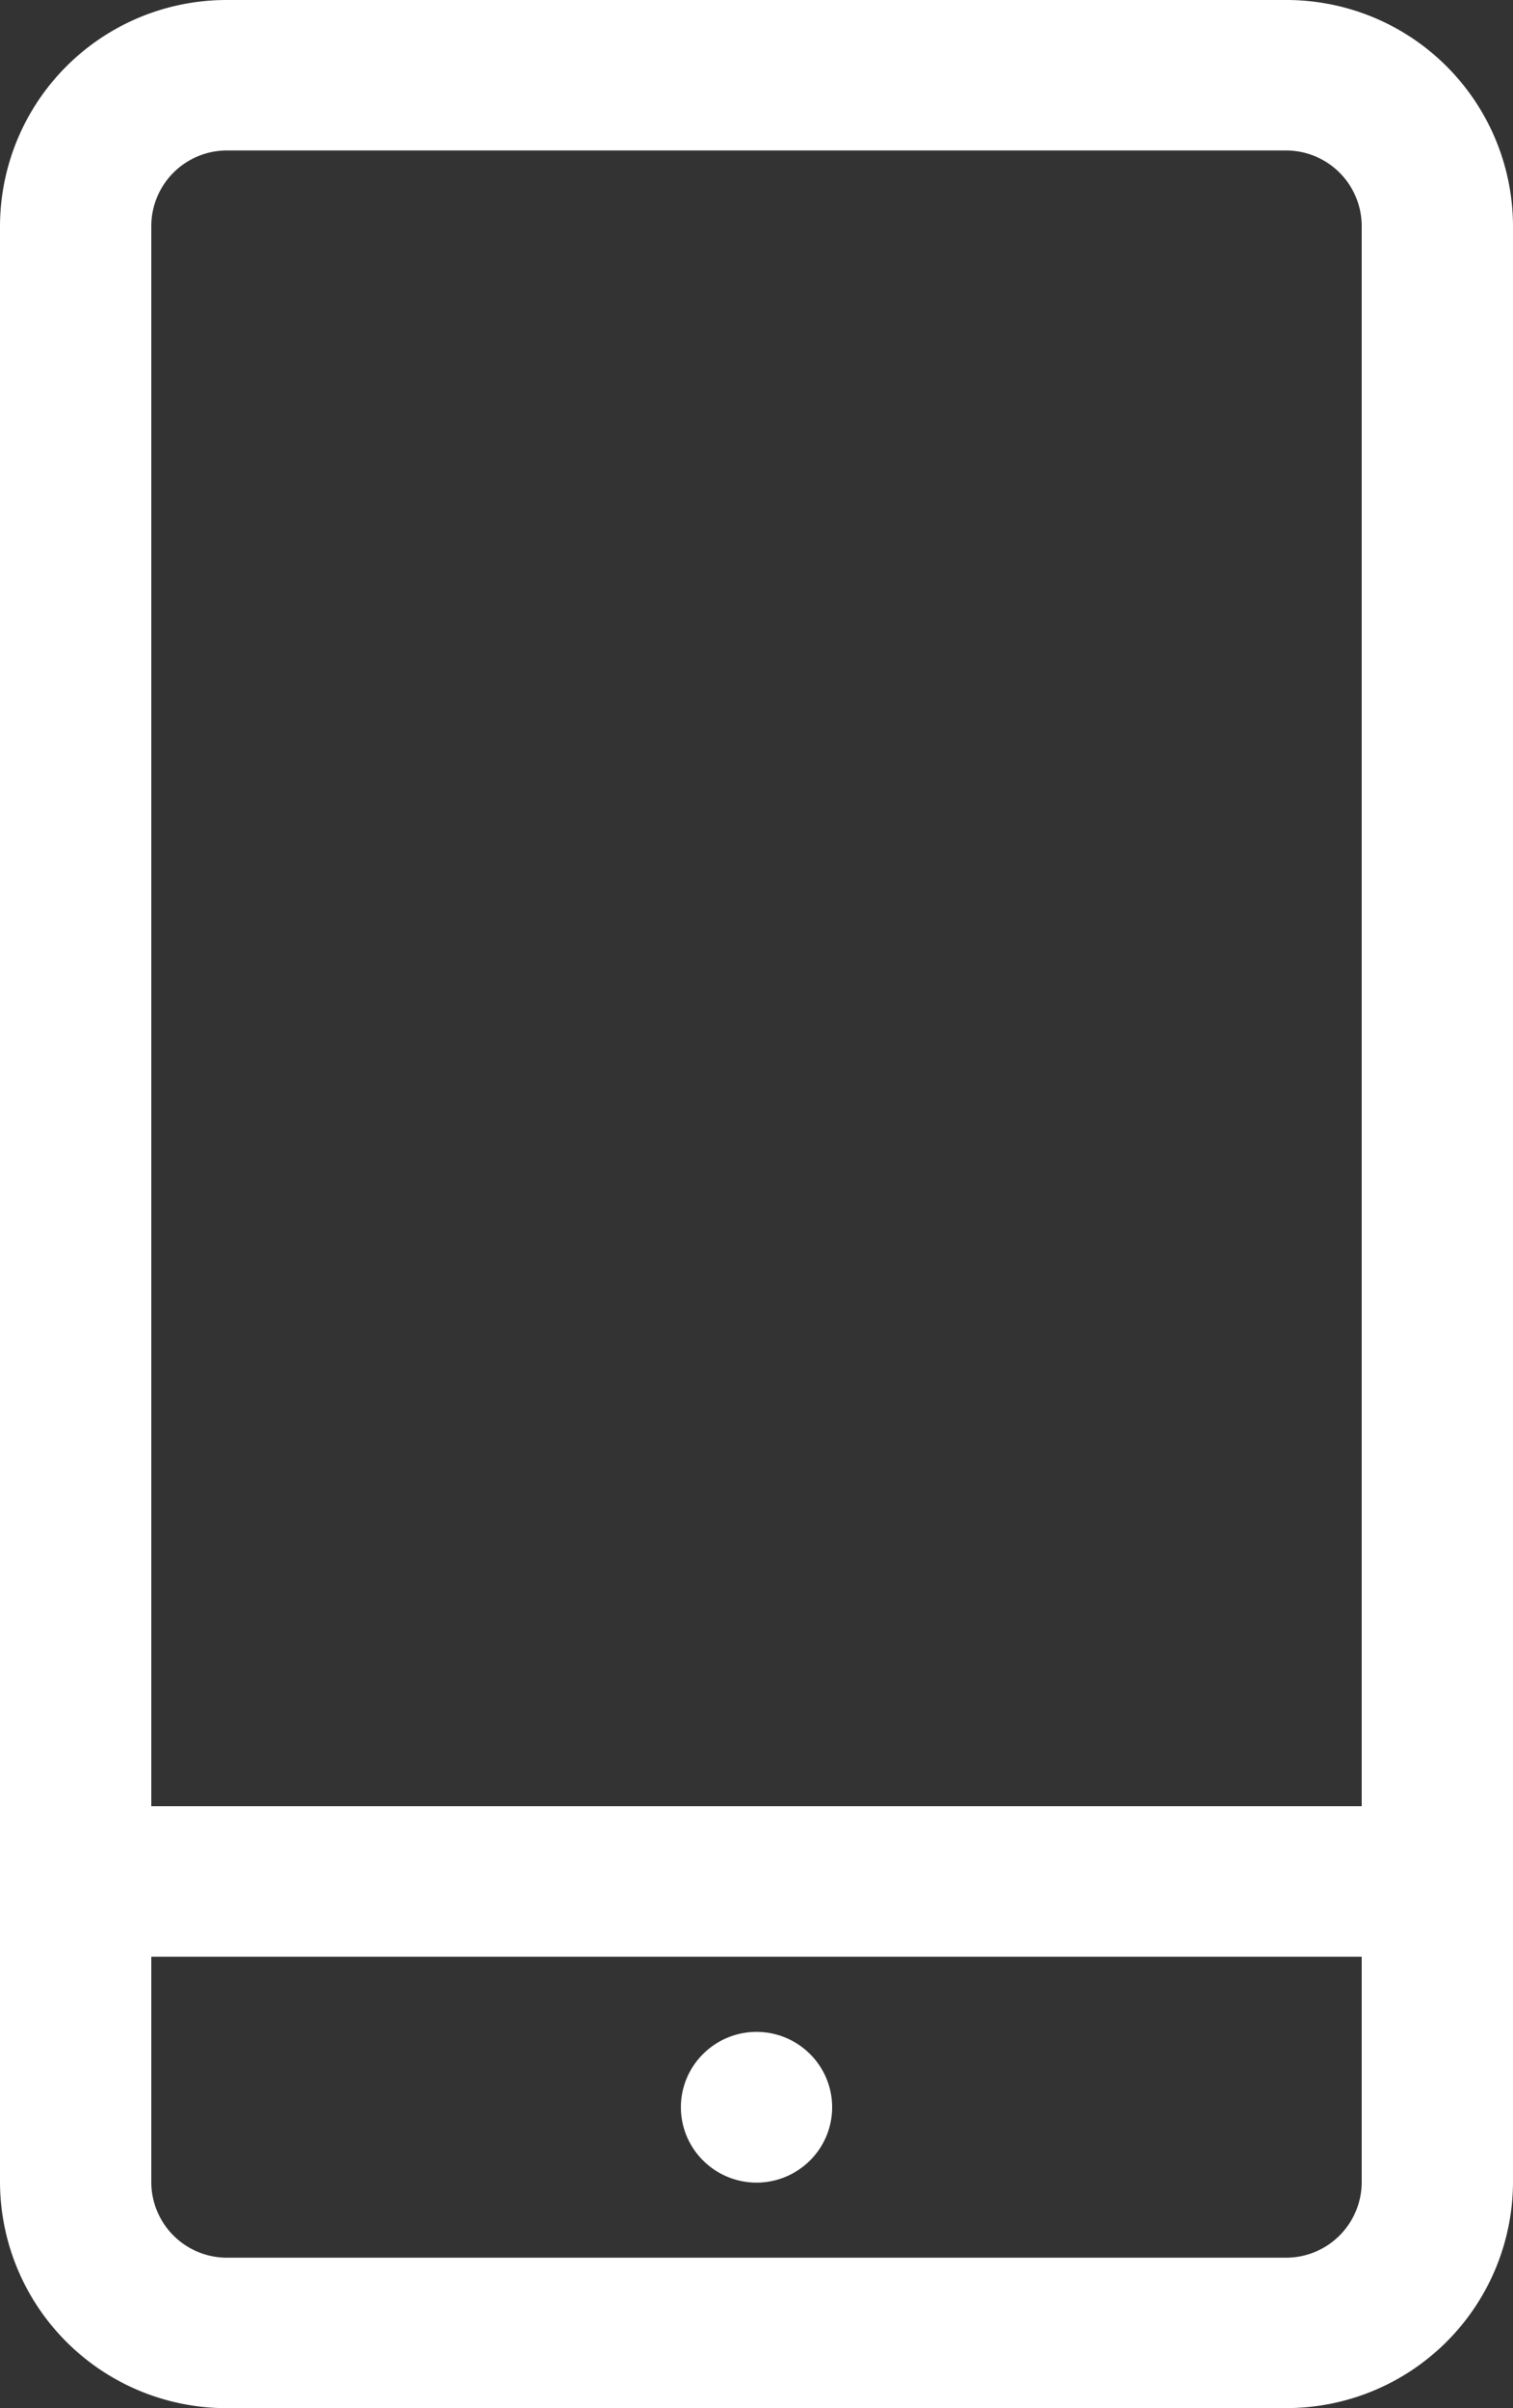
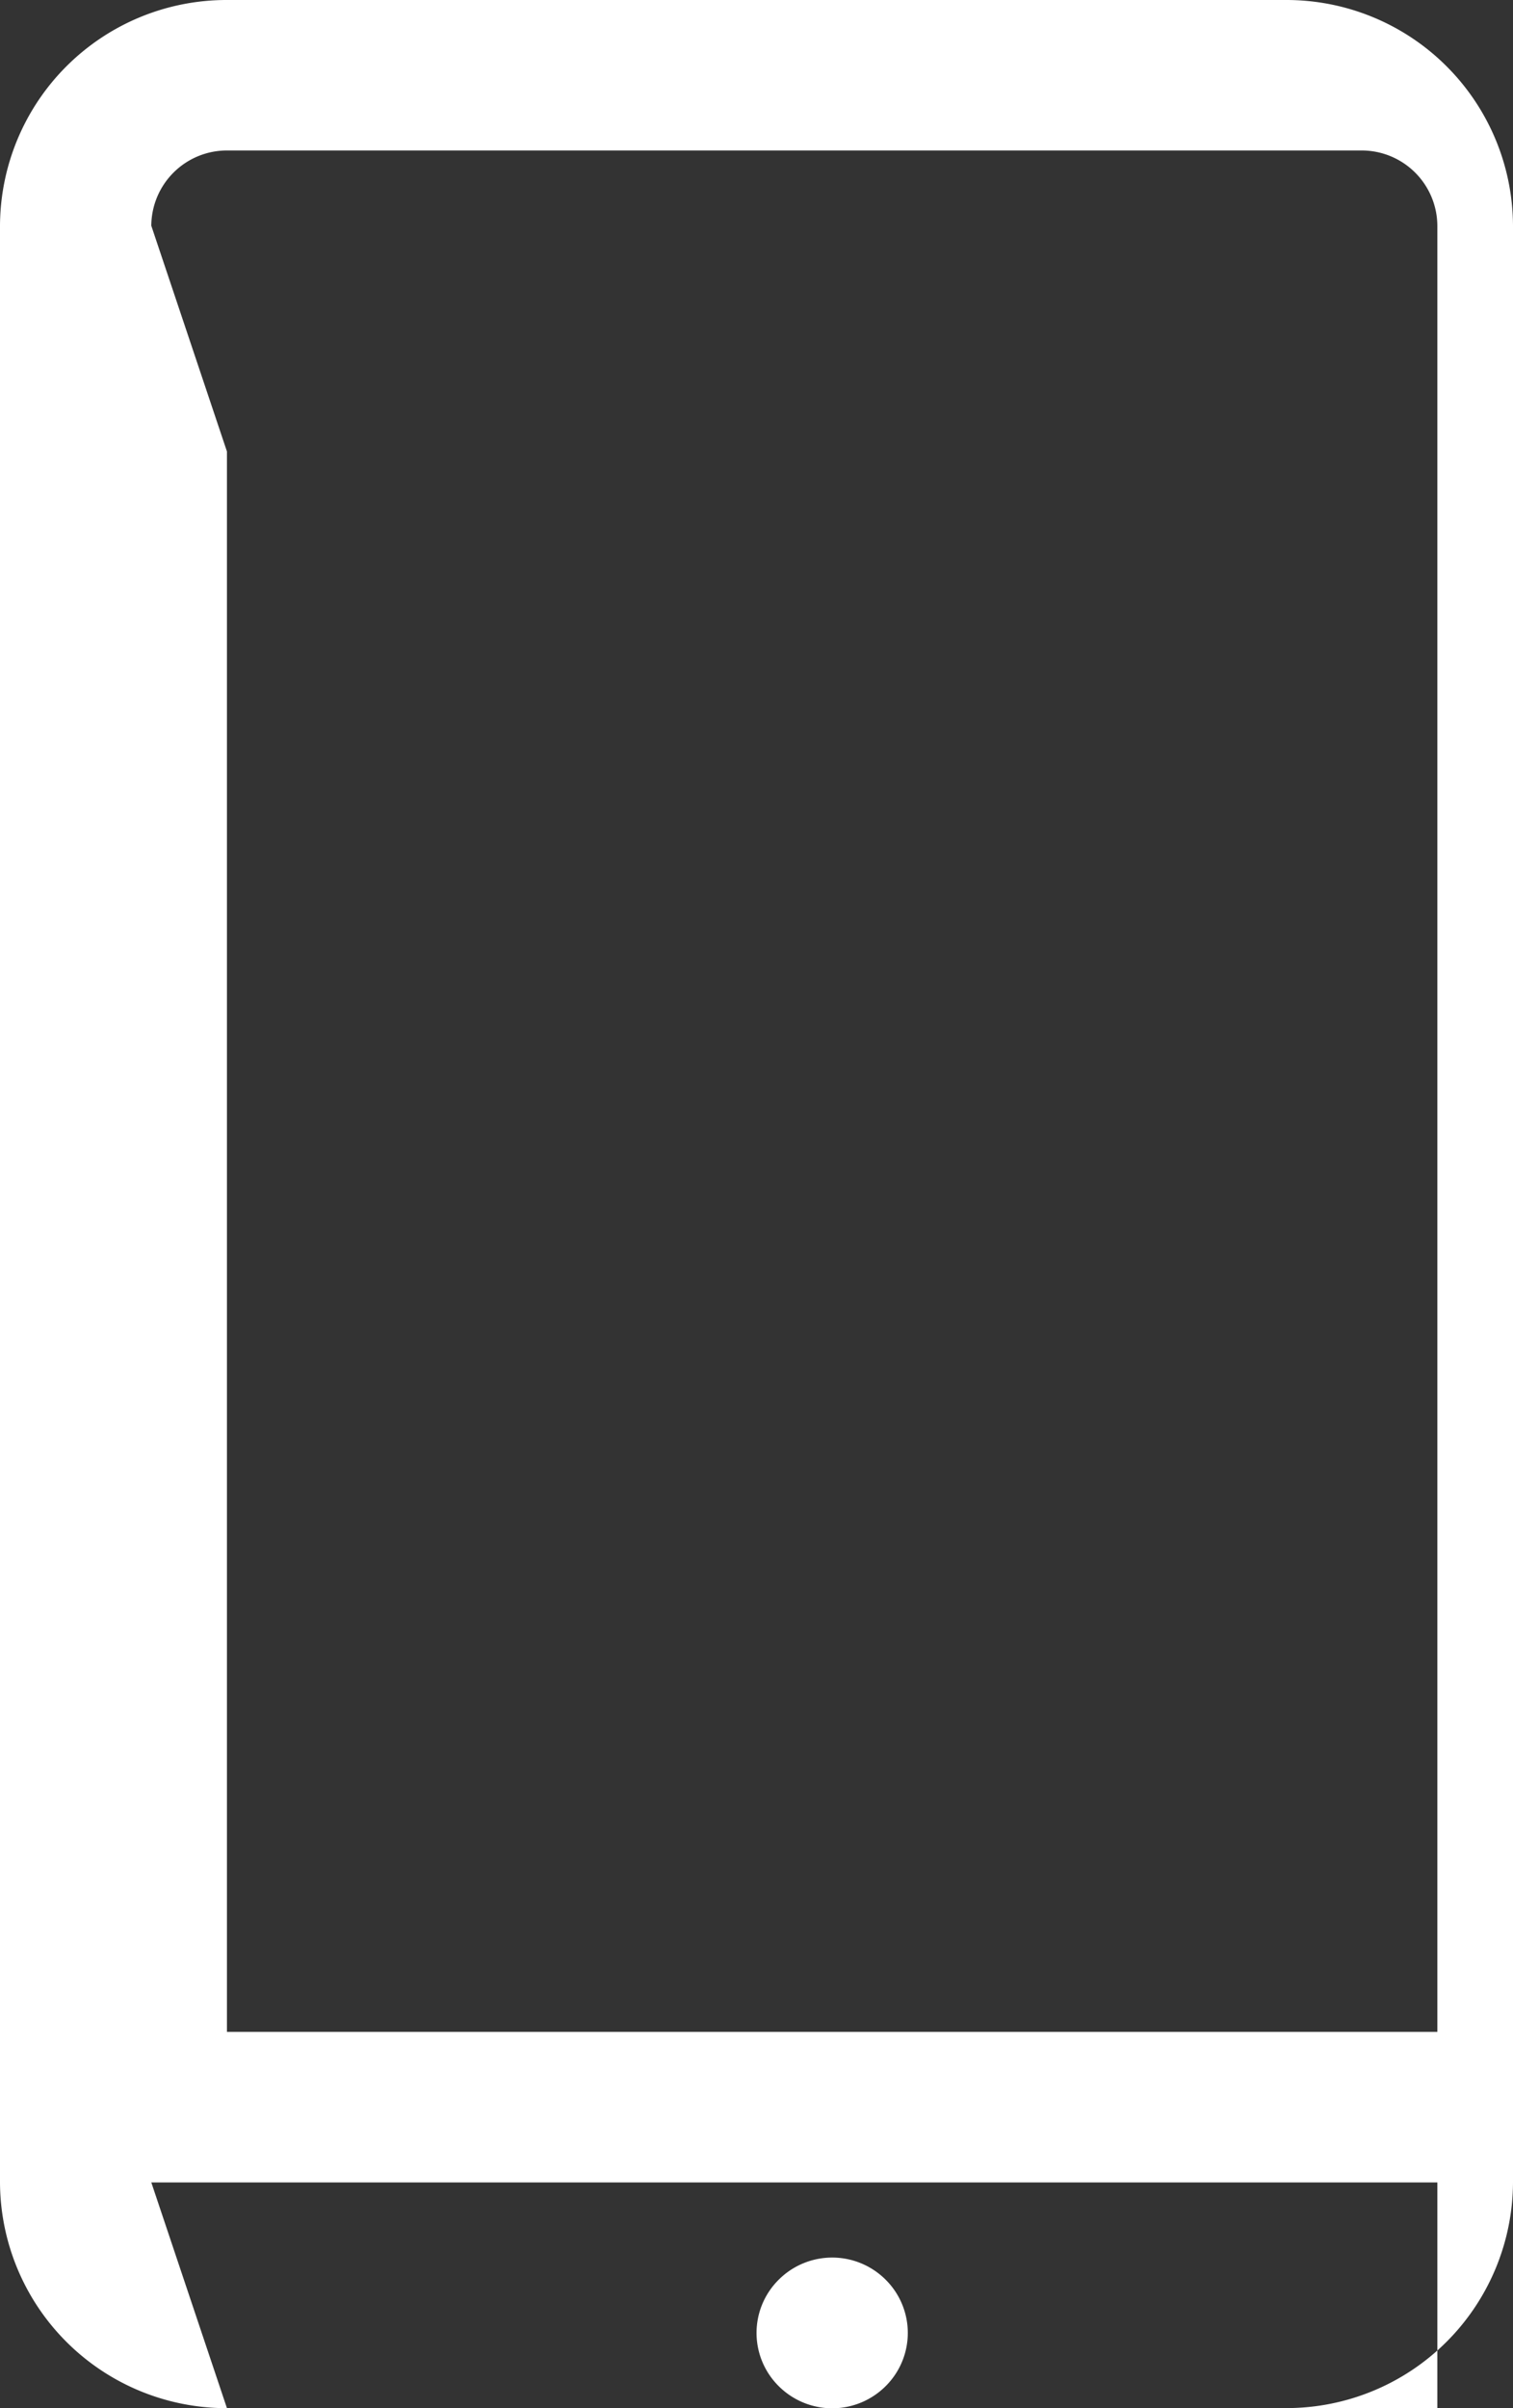
<svg xmlns="http://www.w3.org/2000/svg" width="22" height="34.999" viewBox="0 0 22 34.999">
  <rect x="0" y="0" width="22" height="34.999" fill="#333333" stroke="none" />
-   <path d="M638.3,926a3.294,3.294,0,0,1-3.3-3.28V894.281A3.294,3.294,0,0,1,638.3,891h15.4a3.294,3.294,0,0,1,3.3,3.281v28.438a3.294,3.294,0,0,1-3.3,3.28Zm-1.1-3.28a1.1,1.1,0,0,0,1.1,1.093h15.4a1.1,1.1,0,0,0,1.1-1.093v-3.281H637.2Zm0-28.438v22.969h17.6V894.281a1.1,1.1,0,0,0-1.1-1.094H638.3A1.1,1.1,0,0,0,637.2,894.281Zm8.023,28.118a1.089,1.089,0,0,1,0-1.547,1.1,1.1,0,0,1,1.555,0,1.09,1.09,0,0,1,0,1.547,1.1,1.1,0,0,1-1.555,0Z" transform="translate(-635 -891)" fill="#fff" />
+   <path d="M638.3,926a3.294,3.294,0,0,1-3.3-3.28V894.281A3.294,3.294,0,0,1,638.3,891h15.4a3.294,3.294,0,0,1,3.3,3.281v28.438a3.294,3.294,0,0,1-3.3,3.28Za1.1,1.1,0,0,0,1.1,1.093h15.4a1.1,1.1,0,0,0,1.1-1.093v-3.281H637.2Zm0-28.438v22.969h17.6V894.281a1.1,1.1,0,0,0-1.1-1.094H638.3A1.1,1.1,0,0,0,637.2,894.281Zm8.023,28.118a1.089,1.089,0,0,1,0-1.547,1.1,1.1,0,0,1,1.555,0,1.09,1.09,0,0,1,0,1.547,1.1,1.1,0,0,1-1.555,0Z" transform="translate(-635 -891)" fill="#fff" />
</svg>